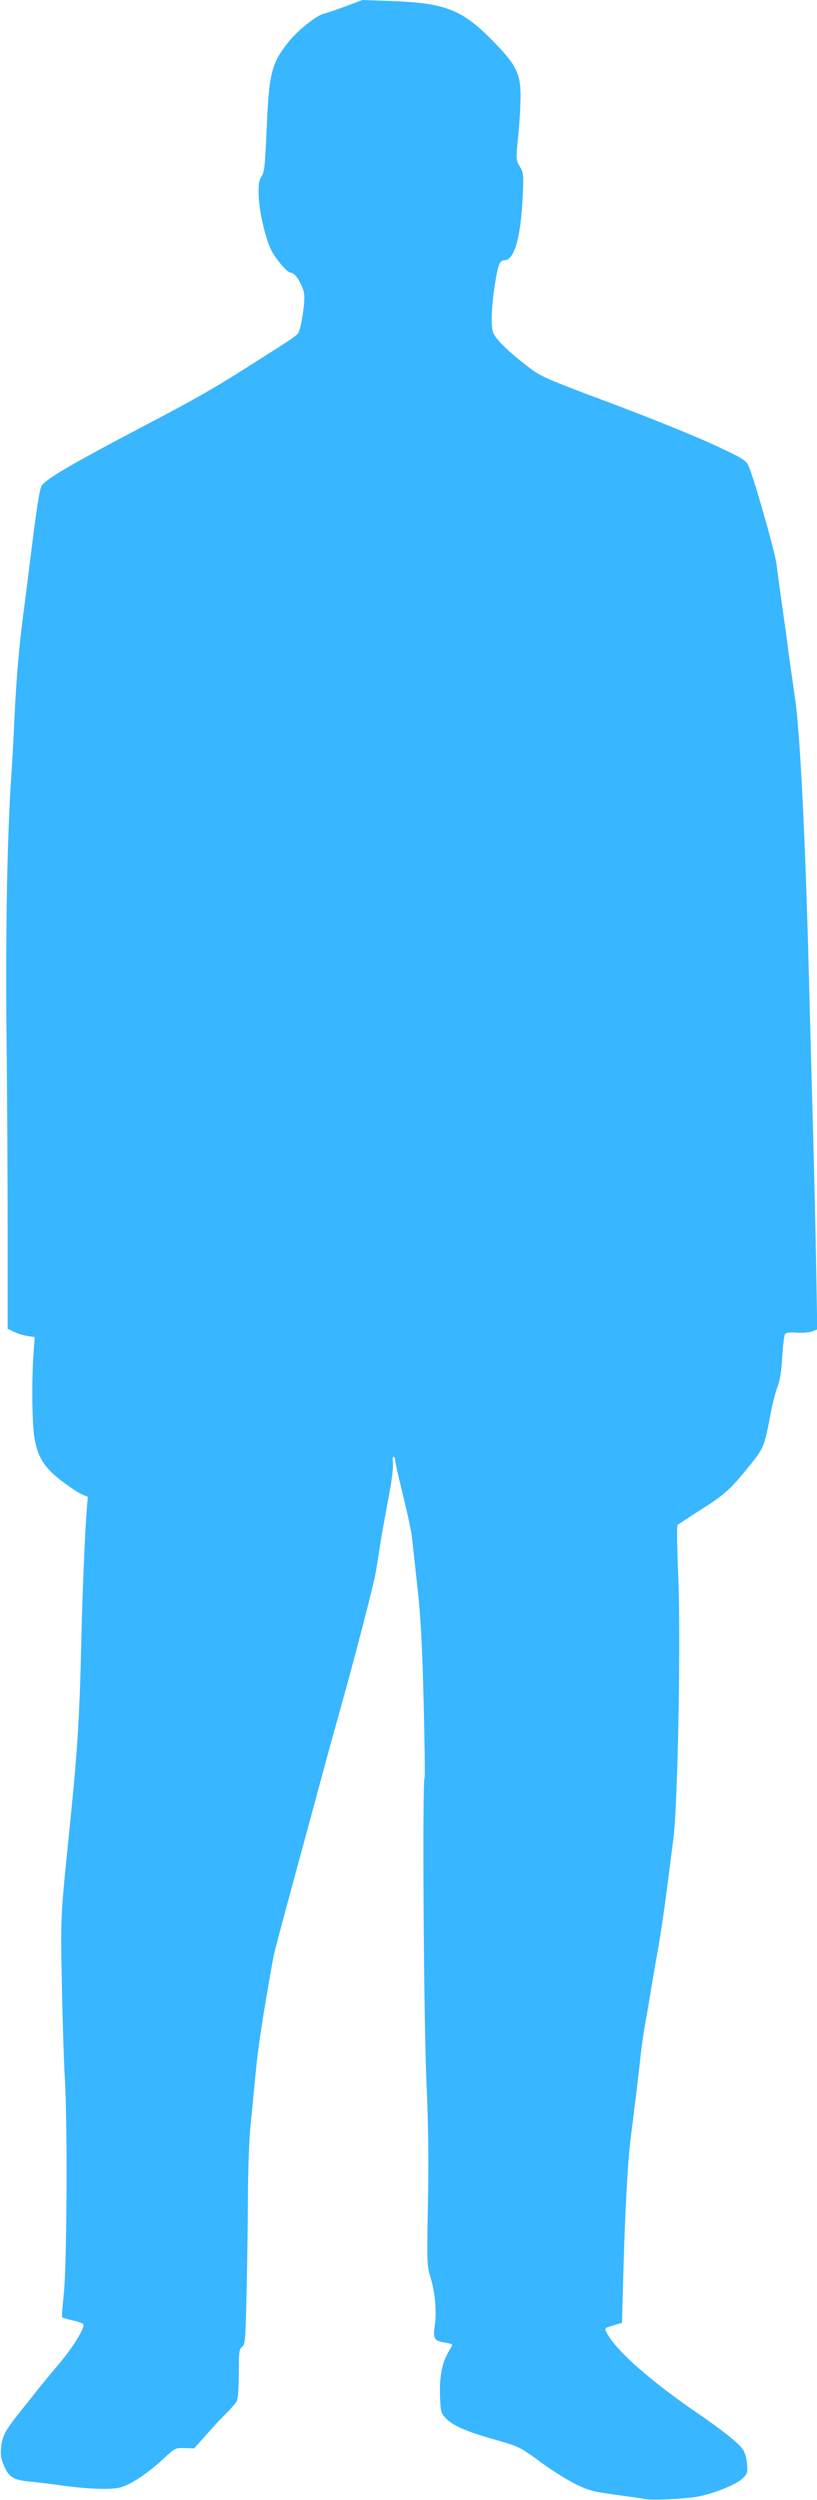
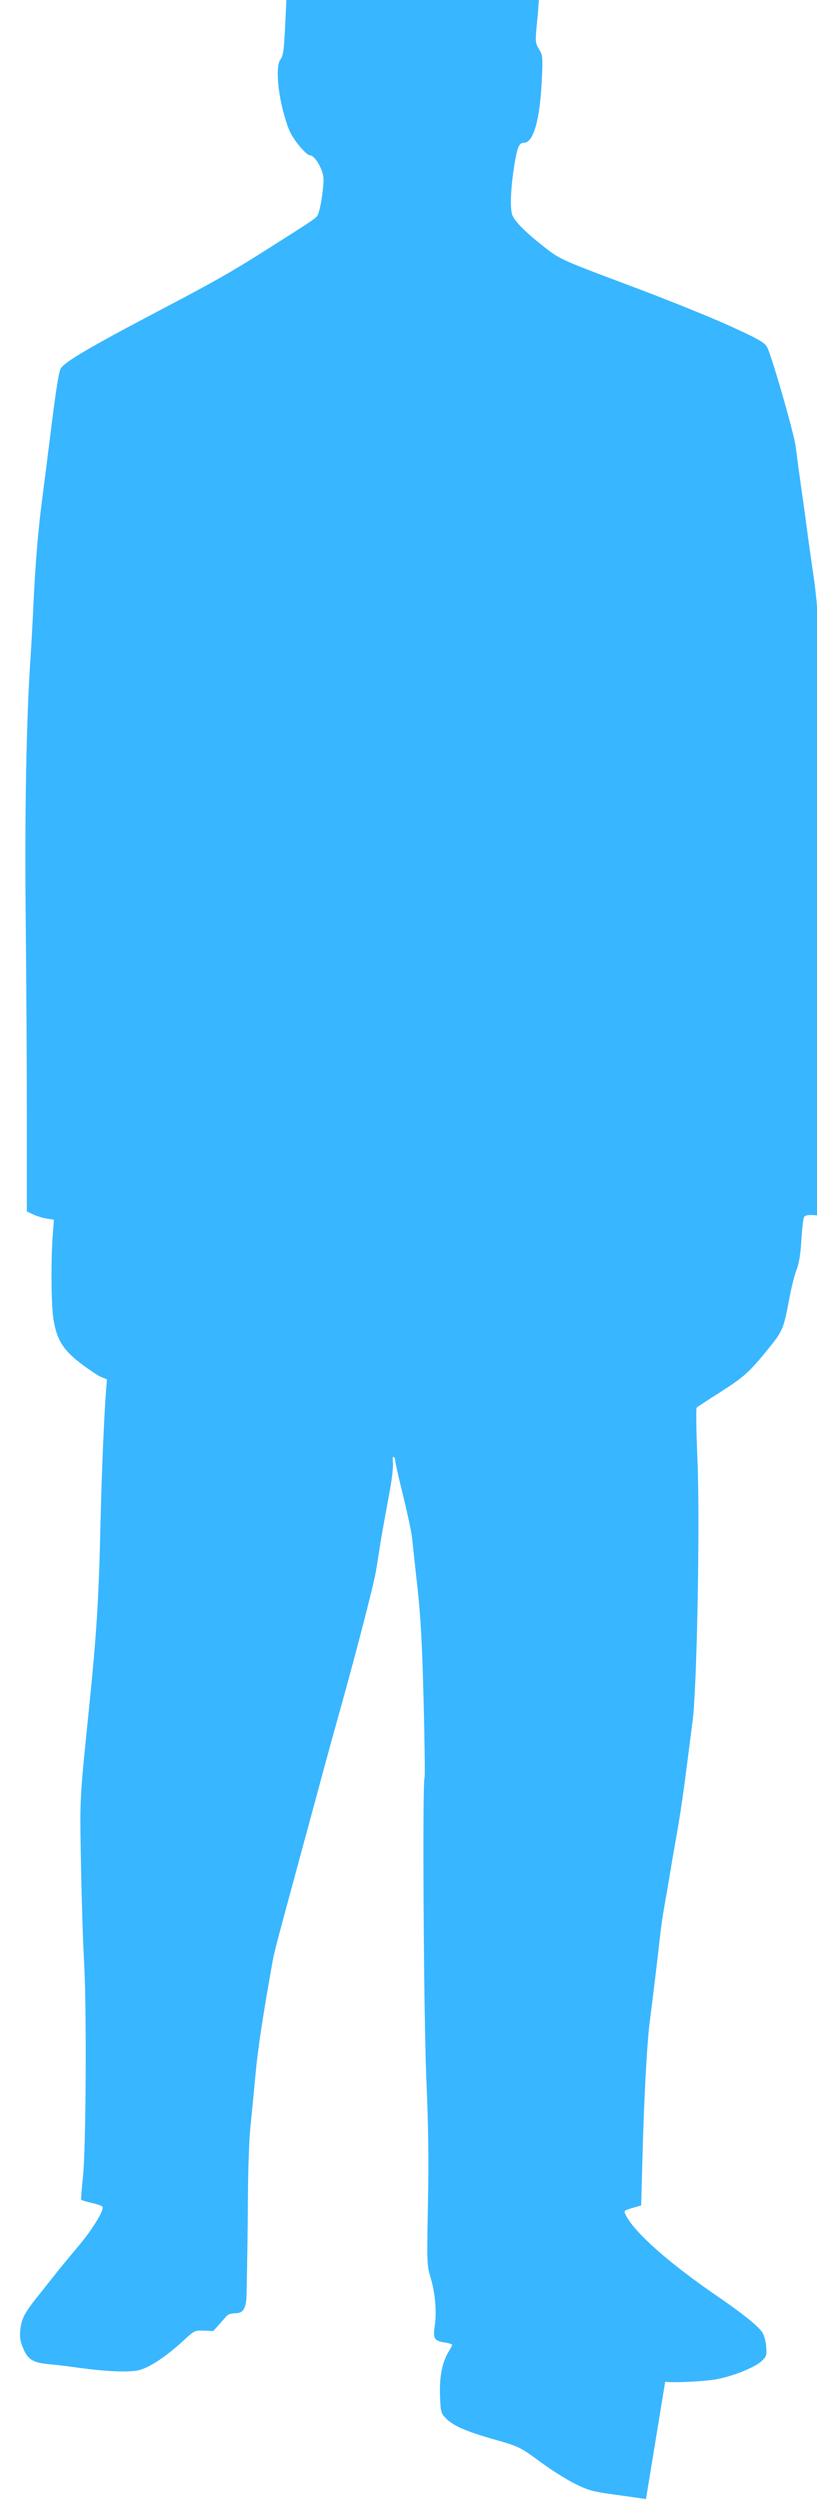
<svg xmlns="http://www.w3.org/2000/svg" fill="#38b6ff" height="337.3" preserveAspectRatio="xMidYMid meet" version="1" viewBox="-0.1 -0.0 110.3 337.3" width="110.3" zoomAndPan="magnify">
  <g id="change1_1">
-     <path d="m217.48 363.16c-0.33-0.059-2.166-0.322-4.081-0.585-3.104-0.426-3.699-0.587-5.496-1.481-1.109-0.552-3.107-1.802-4.441-2.779-3.057-2.238-3.025-2.222-6.654-3.26-3.659-1.046-5.399-1.814-6.343-2.799-0.673-0.702-0.714-0.863-0.792-3.109-0.088-2.533 0.3-4.471 1.183-5.911 0.252-0.412 0.459-0.815 0.459-0.897s-0.439-0.219-0.976-0.305c-1.466-0.235-1.628-0.505-1.372-2.29 0.277-1.932 0.055-4.418-0.584-6.543-0.48-1.595-0.493-1.992-0.338-9.842 0.117-5.9 0.058-10.556-0.21-16.702-0.361-8.282-0.557-40.296-0.249-40.794 0.073-0.119 0.017-4.788-0.125-10.377-0.198-7.802-0.395-11.392-0.848-15.464-0.324-2.917-0.645-5.874-0.714-6.572s-0.606-3.227-1.195-5.619-1.071-4.533-1.071-4.756-0.098-0.466-0.217-0.54c-0.122-0.075-0.166 0.26-0.101 0.766 0.064 0.495-0.113 2.143-0.392 3.661-1.04 5.646-1.215 6.637-1.446 8.162-0.13 0.858-0.336 2.154-0.459 2.881-0.301 1.791-2.548 10.485-4.745 18.364-0.994 3.565-1.964 7.075-2.156 7.802s-1.523 5.641-2.957 10.922c-3.555 13.086-3.86 14.243-4.082 15.483-1.308 7.304-1.982 11.744-2.303 15.186-0.213 2.276-0.526 5.488-0.696 7.138s-0.323 5.917-0.338 9.482-0.099 9.506-0.185 13.203c-0.144 6.161-0.194 6.747-0.601 7.035-0.394 0.279-0.444 0.676-0.444 3.557 0 1.988-0.107 3.446-0.277 3.767-0.152 0.288-0.723 0.956-1.267 1.484s-1.777 1.845-2.739 2.926l-1.748 1.966-1.268-0.046c-1.234-0.044-1.307-0.009-2.774 1.349-2.351 2.175-4.662 3.695-6.083 4-1.389 0.298-4.462 0.163-8.209-0.361-1.32-0.185-3.017-0.39-3.769-0.456-2.213-0.195-2.902-0.599-3.538-2.077-0.432-1.003-0.523-1.554-0.421-2.543 0.155-1.499 0.561-2.284 2.325-4.497 0.727-0.913 1.809-2.275 2.403-3.029s1.981-2.437 3.083-3.742c1.945-2.304 3.552-4.931 3.283-5.366-0.073-0.118-0.73-0.348-1.46-0.511s-1.362-0.36-1.406-0.436 0.065-1.49 0.239-3.14c0.409-3.862 0.505-22.717 0.147-28.926-0.145-2.509-0.333-8.45-0.418-13.203-0.163-9.076-0.193-8.484 1.094-21.124 1.033-10.141 1.317-14.773 1.549-25.205 0.134-6.015 0.49-14.473 0.741-17.578l0.121-1.494-0.792-0.331c-0.435-0.182-1.692-1.02-2.792-1.862-2.364-1.81-3.233-3.245-3.654-6.033-0.291-1.926-0.335-7.726-0.085-11.135l0.16-2.186-0.983-0.157c-0.541-0.086-1.362-0.338-1.826-0.559l-0.843-0.402-3.6e-4 -12.738c-1.9e-4 -7.006-0.069-19.111-0.154-26.901-0.149-13.711 0.088-26.683 0.634-34.807 0.124-1.848 0.286-4.711 0.36-6.361 0.28-6.263 0.647-10.833 1.224-15.243 0.328-2.509 0.809-6.289 1.068-8.402 0.732-5.966 1.161-8.742 1.43-9.243 0.475-0.888 3.831-2.864 13.442-7.914 7.342-3.858 9.447-5.049 13.923-7.877 6.301-3.982 6.884-4.367 7.262-4.801 0.201-0.23 0.496-1.443 0.673-2.762 0.261-1.945 0.26-2.505-0.002-3.241-0.446-1.252-1.17-2.209-1.67-2.209-0.237 0-0.941-0.663-1.591-1.5-0.95-1.222-1.293-1.945-1.849-3.901-0.898-3.155-1.149-6.549-0.552-7.46 0.489-0.747 0.518-1.016 0.822-7.663 0.297-6.497 0.686-7.888 3.003-10.732 1.239-1.521 3.731-3.489 4.673-3.69 0.348-0.074 1.66-0.518 2.914-0.987l2.28-0.852 3.961 0.139c7.142 0.25 9.455 1.141 13.463 5.187 3.319 3.351 3.921 4.509 3.932 7.564 0.004 1.194-0.137 3.634-0.314 5.422-0.318 3.216-0.316 3.26 0.215 4.16 0.512 0.867 0.529 1.064 0.369 4.311-0.262 5.342-1.13 8.323-2.424 8.323-0.643 0-0.887 0.59-1.29 3.121-0.469 2.946-0.585 5.645-0.282 6.562 0.309 0.936 2.04 2.633 4.934 4.839 1.539 1.173 2.44 1.565 10.682 4.646 4.951 1.851 11.106 4.325 13.678 5.497 3.939 1.795 4.746 2.251 5.121 2.892 0.575 0.985 3.673 11.769 3.876 13.492 0.153 1.302 0.626 4.761 1.099 8.042 0.133 0.924 0.294 2.112 0.357 2.64s0.278 2.094 0.478 3.481 0.469 3.277 0.599 4.201c0.642 4.572 1.349 18.765 1.8 36.127 0.2 7.724 0.472 17.824 0.604 22.445s0.31 12.422 0.396 17.335l0.156 8.933-0.699 0.27c-0.384 0.148-1.327 0.226-2.094 0.172-1.094-0.076-1.437-0.016-1.588 0.279-0.106 0.207-0.263 1.596-0.35 3.087-0.106 1.829-0.315 3.117-0.643 3.961-0.267 0.687-0.688 2.33-0.936 3.651-0.827 4.402-0.9 4.58-2.905 7.061-2.53 3.131-3.253 3.778-6.585 5.899-1.584 1.008-2.965 1.916-3.067 2.016s-0.056 3.23 0.103 6.954c0.355 8.314-0.056 30.684-0.65 35.282-0.199 1.54-0.526 4.096-0.728 5.68-0.563 4.417-1.01 7.427-1.534 10.322-0.263 1.452-0.643 3.667-0.845 4.921s-0.527 3.145-0.722 4.201-0.459 2.893-0.586 4.081c-0.253 2.36-0.793 6.843-1.345 11.162-0.412 3.219-0.782 10.055-1.019 18.819l-0.168 6.217-1.14 0.332c-1.258 0.366-1.258 0.367-0.861 1.113 1.24 2.331 5.922 6.454 12.192 10.738 3.326 2.272 5.429 3.943 6.092 4.839 0.292 0.395 0.524 1.171 0.591 1.977 0.103 1.242 0.062 1.371-0.644 2.031-0.918 0.858-4.089 2.103-6.242 2.452-1.769 0.286-5.822 0.469-6.745 0.305z" fill="inherit" transform="translate(-130.37 -25.982)" />
+     <path d="m217.48 363.16c-0.33-0.059-2.166-0.322-4.081-0.585-3.104-0.426-3.699-0.587-5.496-1.481-1.109-0.552-3.107-1.802-4.441-2.779-3.057-2.238-3.025-2.222-6.654-3.26-3.659-1.046-5.399-1.814-6.343-2.799-0.673-0.702-0.714-0.863-0.792-3.109-0.088-2.533 0.3-4.471 1.183-5.911 0.252-0.412 0.459-0.815 0.459-0.897s-0.439-0.219-0.976-0.305c-1.466-0.235-1.628-0.505-1.372-2.29 0.277-1.932 0.055-4.418-0.584-6.543-0.48-1.595-0.493-1.992-0.338-9.842 0.117-5.9 0.058-10.556-0.21-16.702-0.361-8.282-0.557-40.296-0.249-40.794 0.073-0.119 0.017-4.788-0.125-10.377-0.198-7.802-0.395-11.392-0.848-15.464-0.324-2.917-0.645-5.874-0.714-6.572s-0.606-3.227-1.195-5.619-1.071-4.533-1.071-4.756-0.098-0.466-0.217-0.54c-0.122-0.075-0.166 0.26-0.101 0.766 0.064 0.495-0.113 2.143-0.392 3.661-1.04 5.646-1.215 6.637-1.446 8.162-0.13 0.858-0.336 2.154-0.459 2.881-0.301 1.791-2.548 10.485-4.745 18.364-0.994 3.565-1.964 7.075-2.156 7.802s-1.523 5.641-2.957 10.922c-3.555 13.086-3.86 14.243-4.082 15.483-1.308 7.304-1.982 11.744-2.303 15.186-0.213 2.276-0.526 5.488-0.696 7.138s-0.323 5.917-0.338 9.482-0.099 9.506-0.185 13.203s-1.777 1.845-2.739 2.926l-1.748 1.966-1.268-0.046c-1.234-0.044-1.307-0.009-2.774 1.349-2.351 2.175-4.662 3.695-6.083 4-1.389 0.298-4.462 0.163-8.209-0.361-1.32-0.185-3.017-0.39-3.769-0.456-2.213-0.195-2.902-0.599-3.538-2.077-0.432-1.003-0.523-1.554-0.421-2.543 0.155-1.499 0.561-2.284 2.325-4.497 0.727-0.913 1.809-2.275 2.403-3.029s1.981-2.437 3.083-3.742c1.945-2.304 3.552-4.931 3.283-5.366-0.073-0.118-0.73-0.348-1.46-0.511s-1.362-0.36-1.406-0.436 0.065-1.49 0.239-3.14c0.409-3.862 0.505-22.717 0.147-28.926-0.145-2.509-0.333-8.45-0.418-13.203-0.163-9.076-0.193-8.484 1.094-21.124 1.033-10.141 1.317-14.773 1.549-25.205 0.134-6.015 0.49-14.473 0.741-17.578l0.121-1.494-0.792-0.331c-0.435-0.182-1.692-1.02-2.792-1.862-2.364-1.81-3.233-3.245-3.654-6.033-0.291-1.926-0.335-7.726-0.085-11.135l0.16-2.186-0.983-0.157c-0.541-0.086-1.362-0.338-1.826-0.559l-0.843-0.402-3.6e-4 -12.738c-1.9e-4 -7.006-0.069-19.111-0.154-26.901-0.149-13.711 0.088-26.683 0.634-34.807 0.124-1.848 0.286-4.711 0.36-6.361 0.28-6.263 0.647-10.833 1.224-15.243 0.328-2.509 0.809-6.289 1.068-8.402 0.732-5.966 1.161-8.742 1.43-9.243 0.475-0.888 3.831-2.864 13.442-7.914 7.342-3.858 9.447-5.049 13.923-7.877 6.301-3.982 6.884-4.367 7.262-4.801 0.201-0.23 0.496-1.443 0.673-2.762 0.261-1.945 0.26-2.505-0.002-3.241-0.446-1.252-1.17-2.209-1.67-2.209-0.237 0-0.941-0.663-1.591-1.5-0.95-1.222-1.293-1.945-1.849-3.901-0.898-3.155-1.149-6.549-0.552-7.46 0.489-0.747 0.518-1.016 0.822-7.663 0.297-6.497 0.686-7.888 3.003-10.732 1.239-1.521 3.731-3.489 4.673-3.69 0.348-0.074 1.66-0.518 2.914-0.987l2.28-0.852 3.961 0.139c7.142 0.25 9.455 1.141 13.463 5.187 3.319 3.351 3.921 4.509 3.932 7.564 0.004 1.194-0.137 3.634-0.314 5.422-0.318 3.216-0.316 3.26 0.215 4.16 0.512 0.867 0.529 1.064 0.369 4.311-0.262 5.342-1.13 8.323-2.424 8.323-0.643 0-0.887 0.59-1.29 3.121-0.469 2.946-0.585 5.645-0.282 6.562 0.309 0.936 2.04 2.633 4.934 4.839 1.539 1.173 2.44 1.565 10.682 4.646 4.951 1.851 11.106 4.325 13.678 5.497 3.939 1.795 4.746 2.251 5.121 2.892 0.575 0.985 3.673 11.769 3.876 13.492 0.153 1.302 0.626 4.761 1.099 8.042 0.133 0.924 0.294 2.112 0.357 2.64s0.278 2.094 0.478 3.481 0.469 3.277 0.599 4.201c0.642 4.572 1.349 18.765 1.8 36.127 0.2 7.724 0.472 17.824 0.604 22.445s0.31 12.422 0.396 17.335l0.156 8.933-0.699 0.27c-0.384 0.148-1.327 0.226-2.094 0.172-1.094-0.076-1.437-0.016-1.588 0.279-0.106 0.207-0.263 1.596-0.35 3.087-0.106 1.829-0.315 3.117-0.643 3.961-0.267 0.687-0.688 2.33-0.936 3.651-0.827 4.402-0.9 4.58-2.905 7.061-2.53 3.131-3.253 3.778-6.585 5.899-1.584 1.008-2.965 1.916-3.067 2.016s-0.056 3.23 0.103 6.954c0.355 8.314-0.056 30.684-0.65 35.282-0.199 1.54-0.526 4.096-0.728 5.68-0.563 4.417-1.01 7.427-1.534 10.322-0.263 1.452-0.643 3.667-0.845 4.921s-0.527 3.145-0.722 4.201-0.459 2.893-0.586 4.081c-0.253 2.36-0.793 6.843-1.345 11.162-0.412 3.219-0.782 10.055-1.019 18.819l-0.168 6.217-1.14 0.332c-1.258 0.366-1.258 0.367-0.861 1.113 1.24 2.331 5.922 6.454 12.192 10.738 3.326 2.272 5.429 3.943 6.092 4.839 0.292 0.395 0.524 1.171 0.591 1.977 0.103 1.242 0.062 1.371-0.644 2.031-0.918 0.858-4.089 2.103-6.242 2.452-1.769 0.286-5.822 0.469-6.745 0.305z" fill="inherit" transform="translate(-130.37 -25.982)" />
  </g>
</svg>